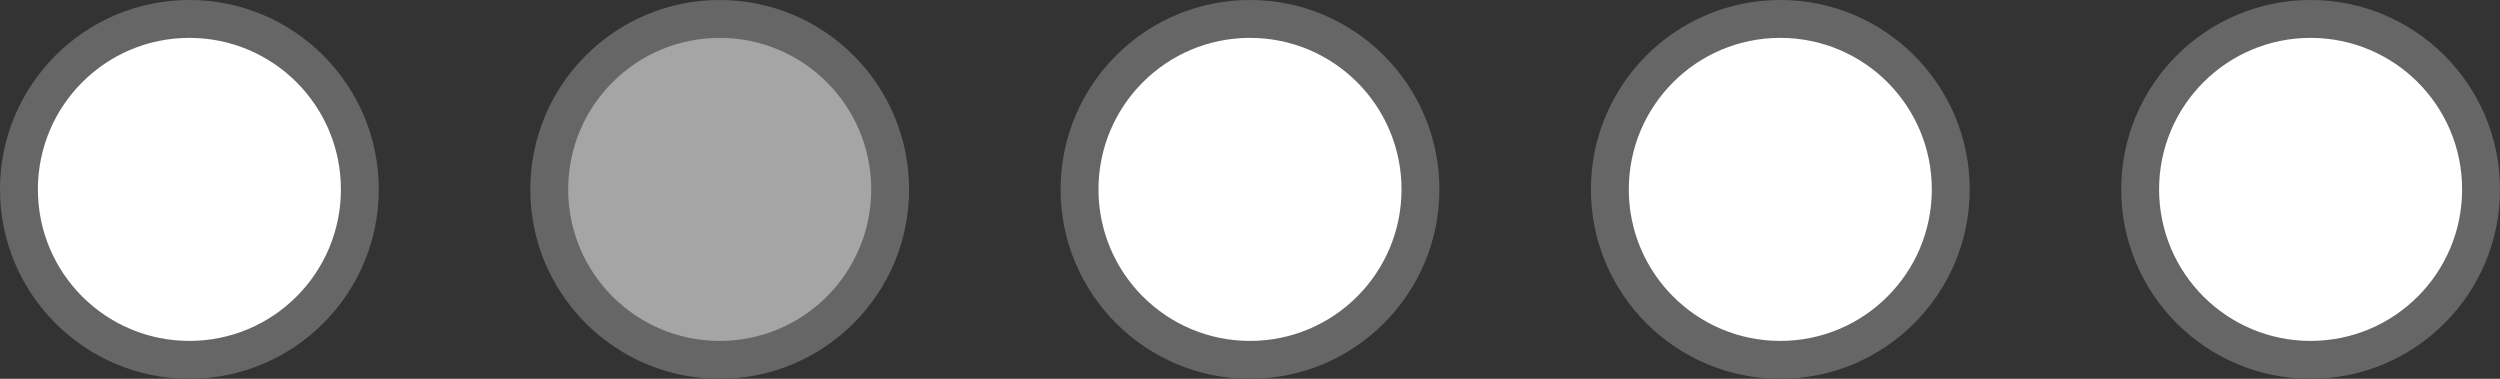
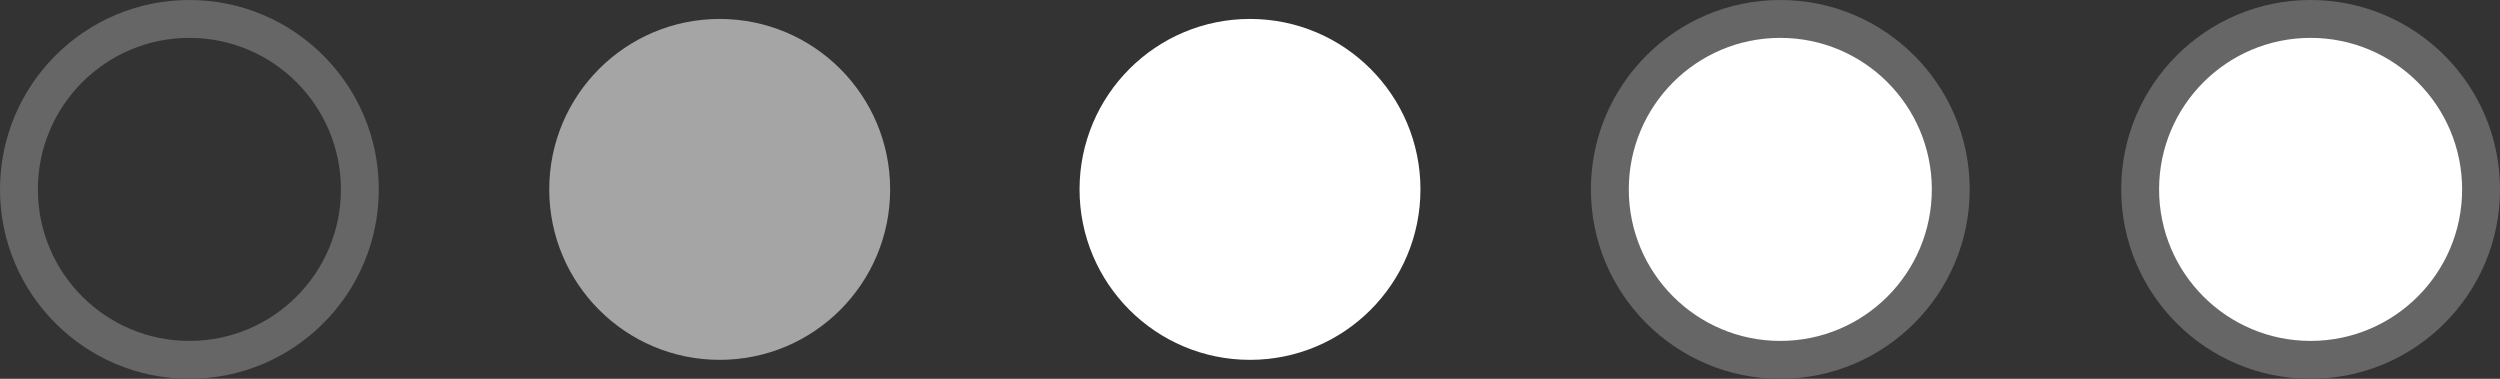
<svg xmlns="http://www.w3.org/2000/svg" id="_레이어_1" data-name="레이어 1" viewBox="0 0 66 10">
  <rect x="0" y="0" width="66" height="10" fill="#333333" stroke="none" />
  <defs>
    <style>
      .cls-1 {
        fill: #666;
      }

      .cls-1, .cls-2, .cls-3 {
        stroke-width: 0px;
      }

      .cls-2 {
        fill: #fff;
      }

      .cls-3 {
        fill: #a5a5a5;
      }
    </style>
  </defs>
  <g>
    <circle class="cls-2" cx="47" cy="5" r="4.5" />
    <path class="cls-1" d="m47,1c2.21,0,4,1.79,4,4s-1.79,4-4,4-4-1.79-4-4,1.79-4,4-4m0-1c-2.76,0-5,2.24-5,5s2.24,5,5,5,5-2.24,5-5-2.24-5-5-5h0Z" />
  </g>
  <g>
    <circle class="cls-2" cx="61" cy="5" r="4.5" />
    <path class="cls-1" d="m61,1c2.21,0,4,1.79,4,4s-1.79,4-4,4-4-1.79-4-4,1.79-4,4-4m0-1c-2.76,0-5,2.24-5,5s2.24,5,5,5,5-2.24,5-5-2.24-5-5-5h0Z" />
  </g>
  <g>
    <circle class="cls-2" cx="33" cy="5" r="4.5" />
-     <path class="cls-1" d="m33,1c2.21,0,4,1.79,4,4s-1.79,4-4,4-4-1.79-4-4,1.79-4,4-4m0-1c-2.76,0-5,2.24-5,5s2.24,5,5,5,5-2.24,5-5-2.24-5-5-5h0Z" />
  </g>
  <g>
    <circle class="cls-3" cx="19" cy="5" r="4.5" />
-     <path class="cls-1" d="m19,1c2.21,0,4,1.79,4,4s-1.79,4-4,4-4-1.79-4-4,1.79-4,4-4m0-1c-2.76,0-5,2.24-5,5s2.24,5,5,5,5-2.24,5-5S21.76,0,19,0h0Z" />
  </g>
  <g>
-     <circle class="cls-2" cx="5" cy="5" r="4.5" />
    <path class="cls-1" d="m5,1c2.21,0,4,1.79,4,4s-1.79,4-4,4S1,7.21,1,5,2.79,1,5,1m0-1C2.24,0,0,2.24,0,5s2.24,5,5,5,5-2.24,5-5S7.76,0,5,0h0Z" />
  </g>
</svg>